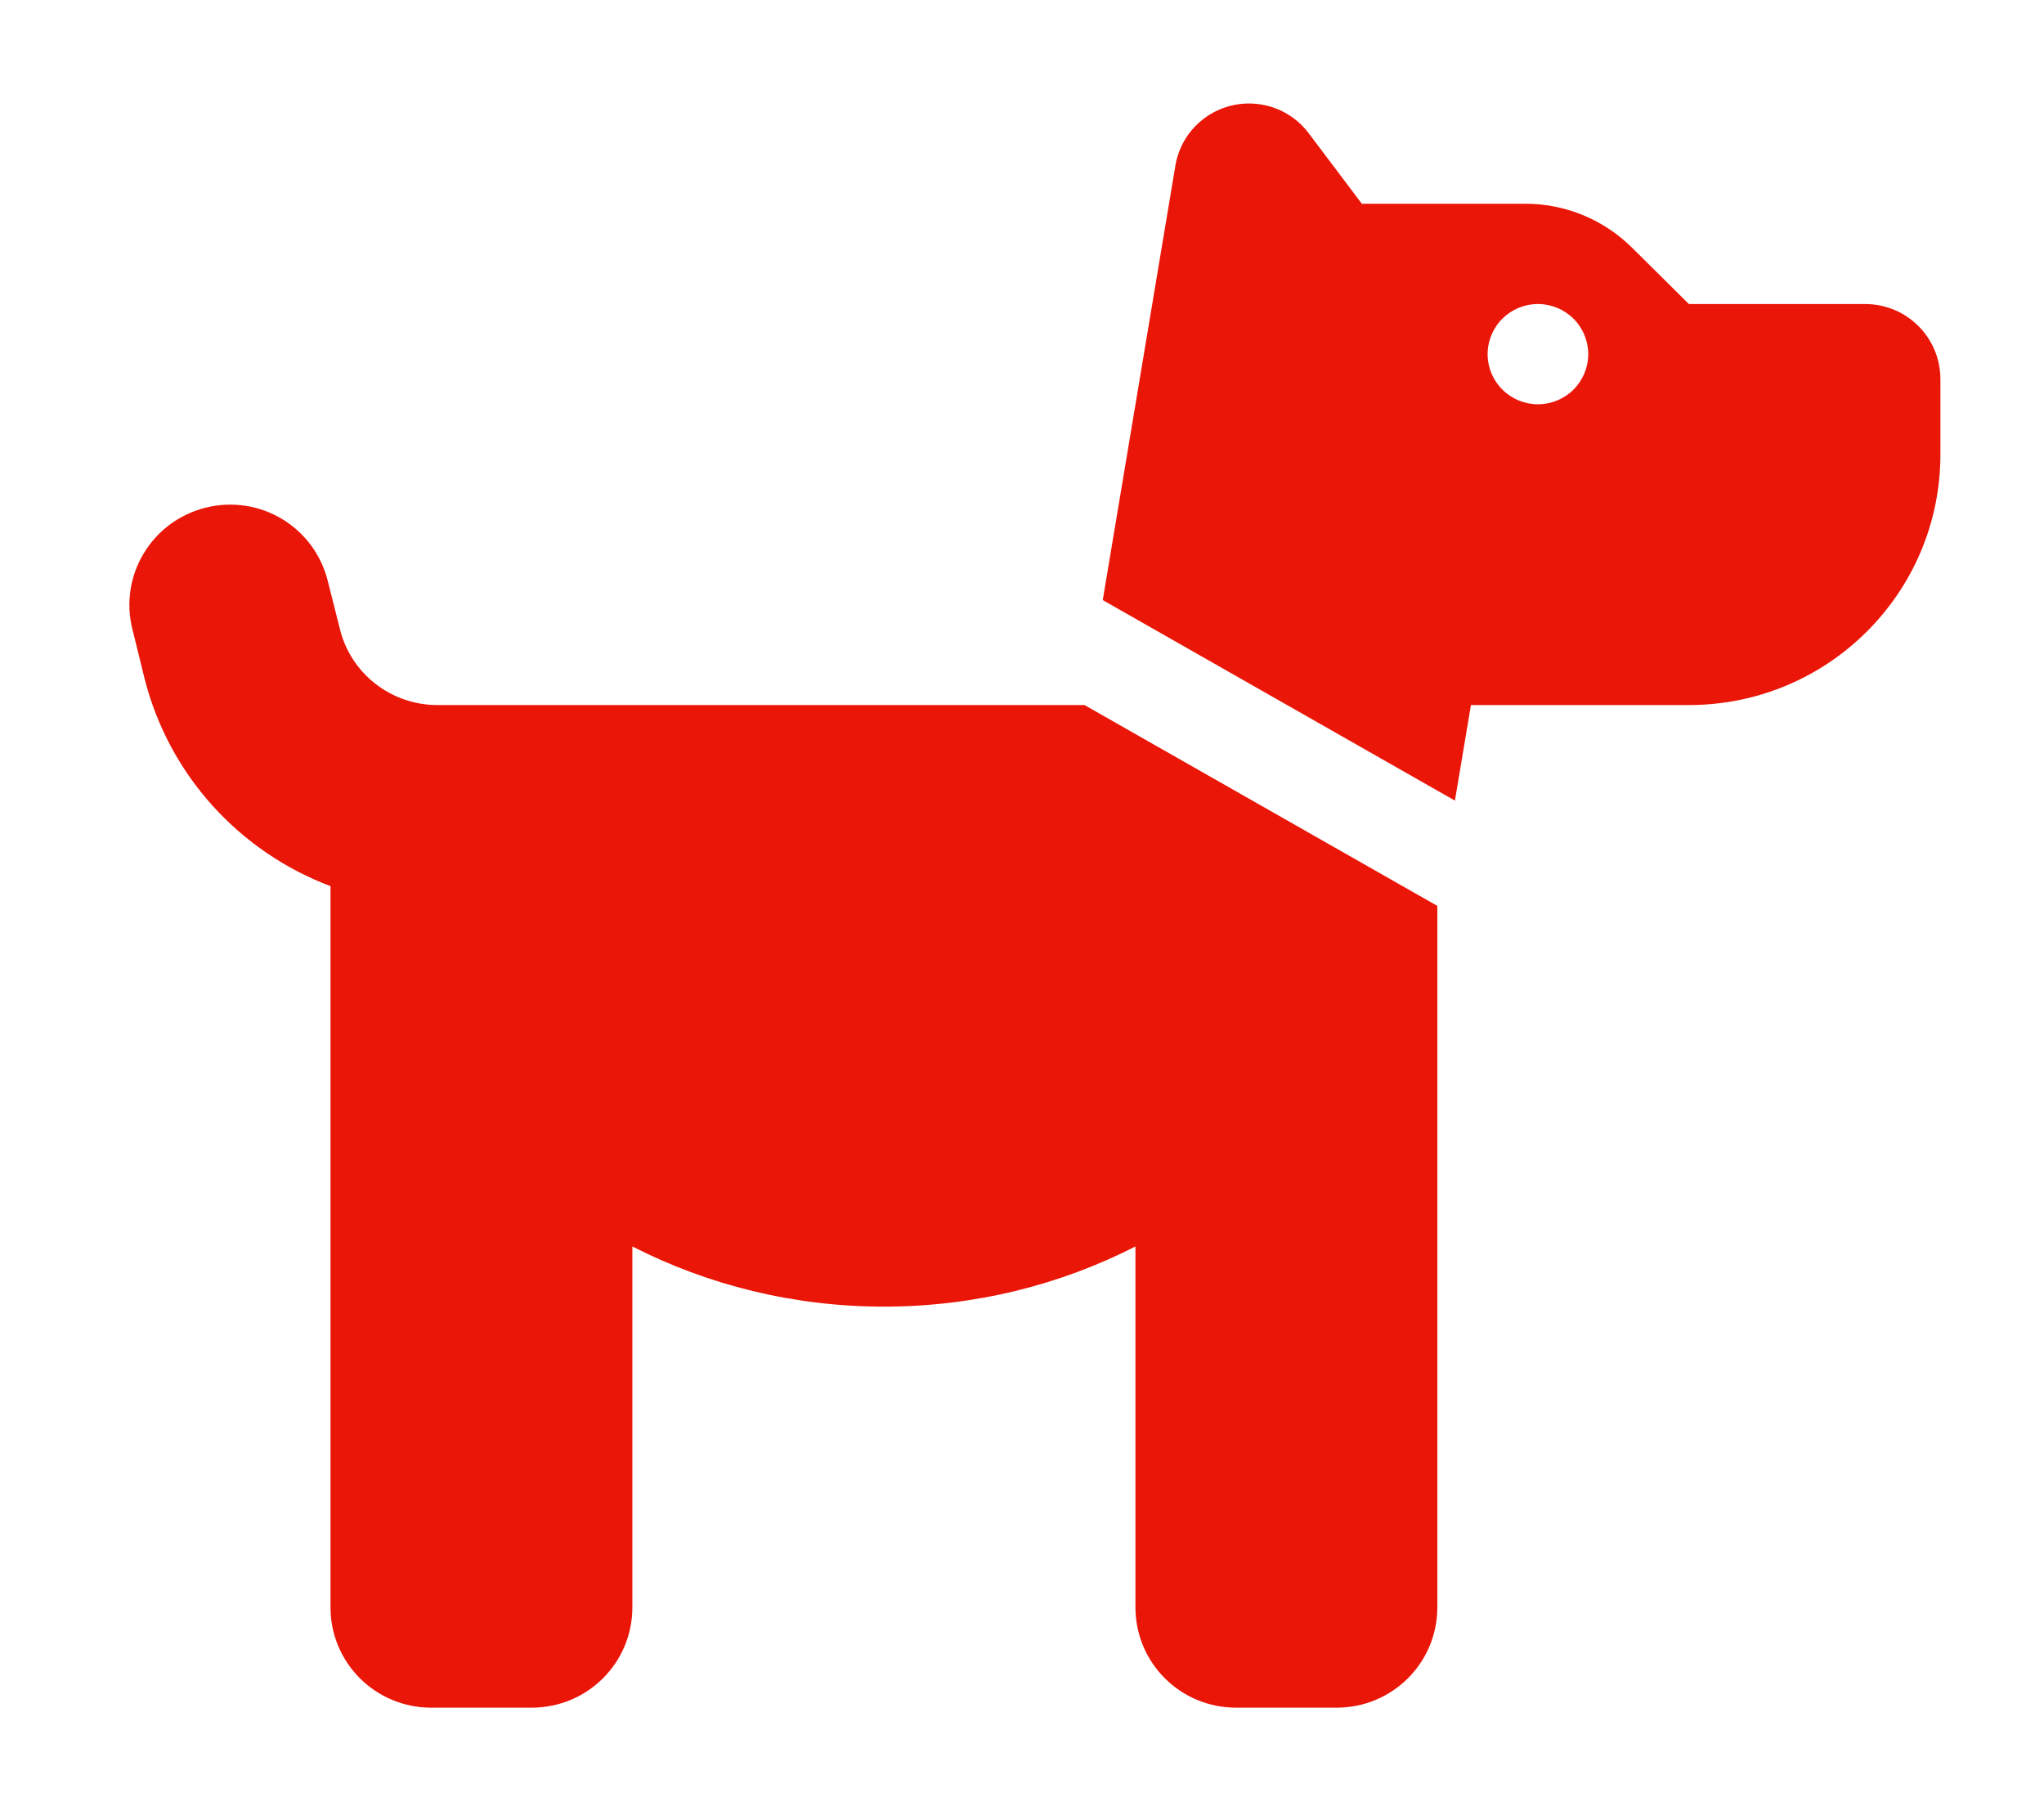
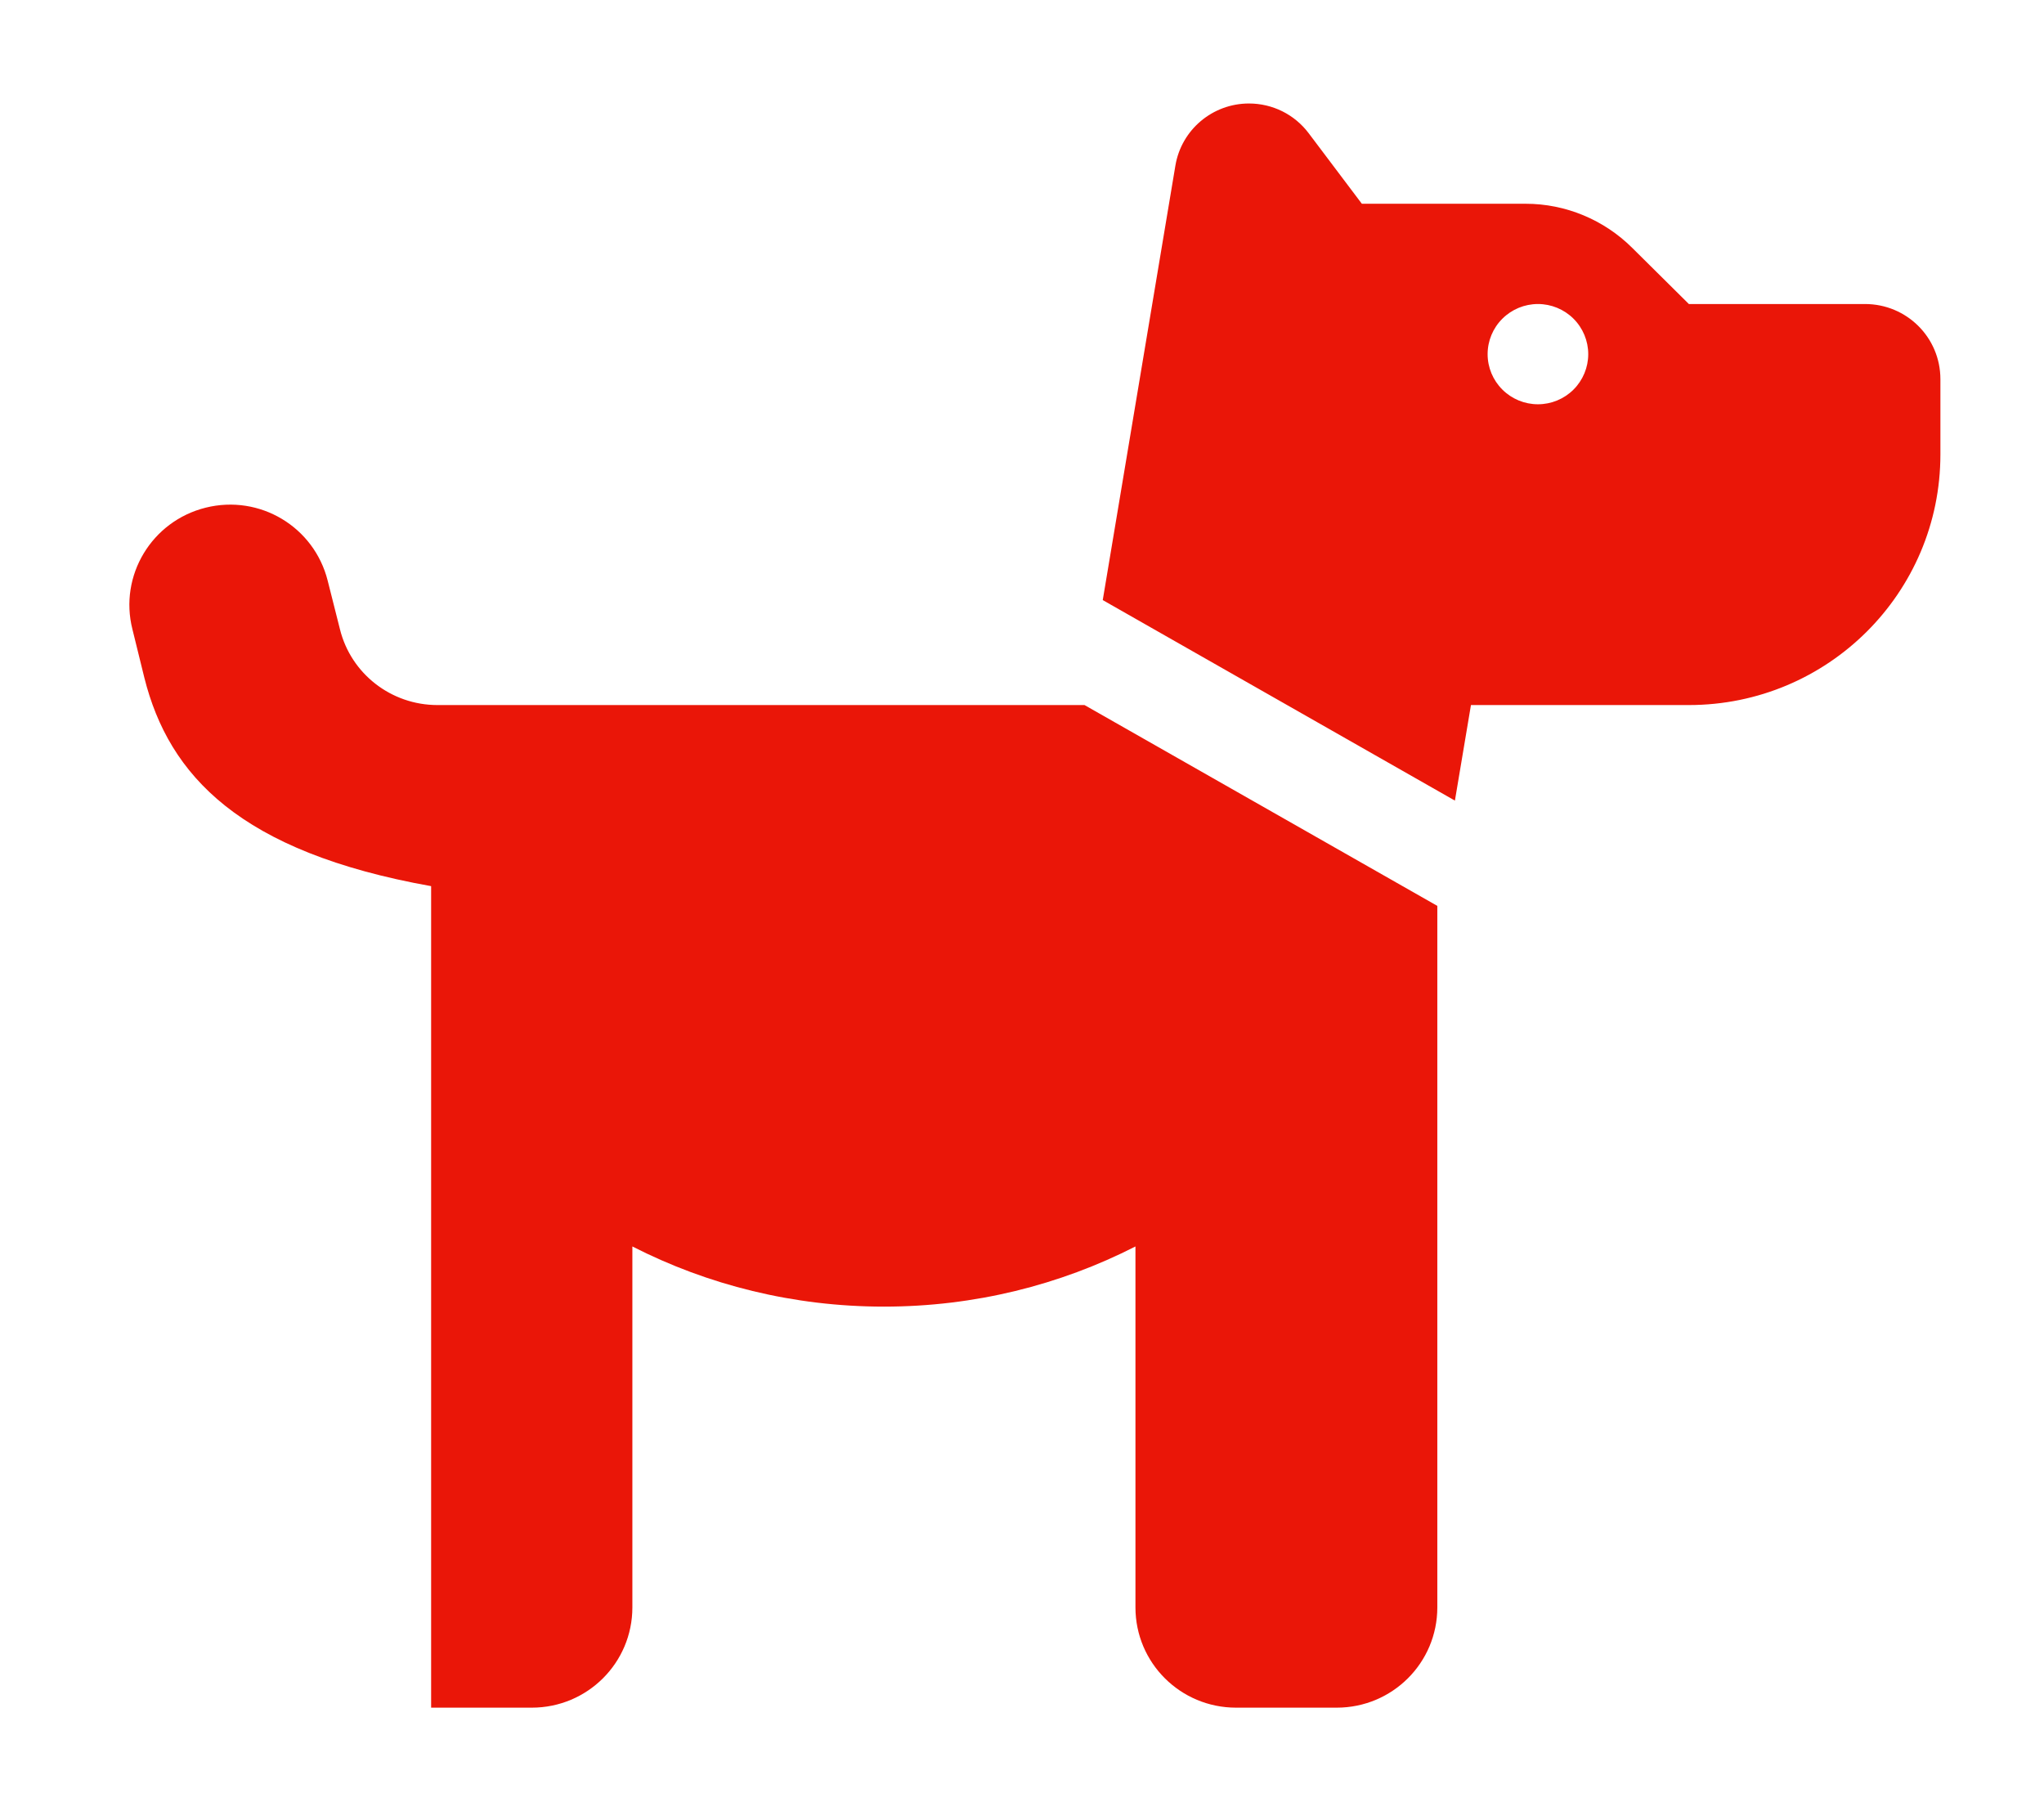
<svg xmlns="http://www.w3.org/2000/svg" fill="none" viewBox="0 0 79 70" height="70" width="79">
-   <path fill="#EA1608" d="M42.621 23.193L45.429 6.398C45.66 5.017 46.863 4 48.272 4C49.184 4 50.035 4.424 50.581 5.15L52.635 7.875H58.967C60.51 7.875 61.993 8.493 63.087 9.582L65.274 11.75H72.08C73.696 11.75 74.996 13.046 74.996 14.656V17.562C74.996 22.915 70.646 27.25 65.274 27.25H56.852L56.232 30.943L42.621 23.193ZM55.552 35.012V62.125C55.552 64.268 53.814 66 51.663 66H47.774C45.623 66 43.885 64.268 43.885 62.125V48.175C40.968 49.664 37.663 50.5 34.163 50.5C30.663 50.5 27.357 49.664 24.441 48.175V62.125C24.441 64.268 22.703 66 20.552 66H16.663C14.512 66 12.774 64.268 12.774 62.125V34.249C9.274 32.929 6.528 29.975 5.58 26.197L5.118 24.32C4.595 22.249 5.859 20.142 7.949 19.621C10.04 19.1 12.142 20.36 12.665 22.443L13.139 24.32C13.564 26.039 15.12 27.25 16.906 27.25H41.916L55.552 35.012ZM61.385 13.688C61.385 13.174 61.18 12.681 60.816 12.318C60.451 11.954 59.956 11.75 59.441 11.75C58.925 11.75 58.431 11.954 58.066 12.318C57.701 12.681 57.496 13.174 57.496 13.688C57.496 14.201 57.701 14.694 58.066 15.057C58.431 15.421 58.925 15.625 59.441 15.625C59.956 15.625 60.451 15.421 60.816 15.057C61.18 14.694 61.385 14.201 61.385 13.688Z" />
+   <path fill="#EA1608" d="M42.621 23.193L45.429 6.398C45.66 5.017 46.863 4 48.272 4C49.184 4 50.035 4.424 50.581 5.15L52.635 7.875H58.967C60.51 7.875 61.993 8.493 63.087 9.582L65.274 11.75H72.08C73.696 11.75 74.996 13.046 74.996 14.656V17.562C74.996 22.915 70.646 27.25 65.274 27.25H56.852L56.232 30.943L42.621 23.193ZM55.552 35.012V62.125C55.552 64.268 53.814 66 51.663 66H47.774C45.623 66 43.885 64.268 43.885 62.125V48.175C40.968 49.664 37.663 50.5 34.163 50.5C30.663 50.5 27.357 49.664 24.441 48.175V62.125C24.441 64.268 22.703 66 20.552 66H16.663V34.249C9.274 32.929 6.528 29.975 5.58 26.197L5.118 24.32C4.595 22.249 5.859 20.142 7.949 19.621C10.04 19.1 12.142 20.36 12.665 22.443L13.139 24.32C13.564 26.039 15.12 27.25 16.906 27.25H41.916L55.552 35.012ZM61.385 13.688C61.385 13.174 61.18 12.681 60.816 12.318C60.451 11.954 59.956 11.75 59.441 11.75C58.925 11.75 58.431 11.954 58.066 12.318C57.701 12.681 57.496 13.174 57.496 13.688C57.496 14.201 57.701 14.694 58.066 15.057C58.431 15.421 58.925 15.625 59.441 15.625C59.956 15.625 60.451 15.421 60.816 15.057C61.18 14.694 61.385 14.201 61.385 13.688Z" />
</svg>